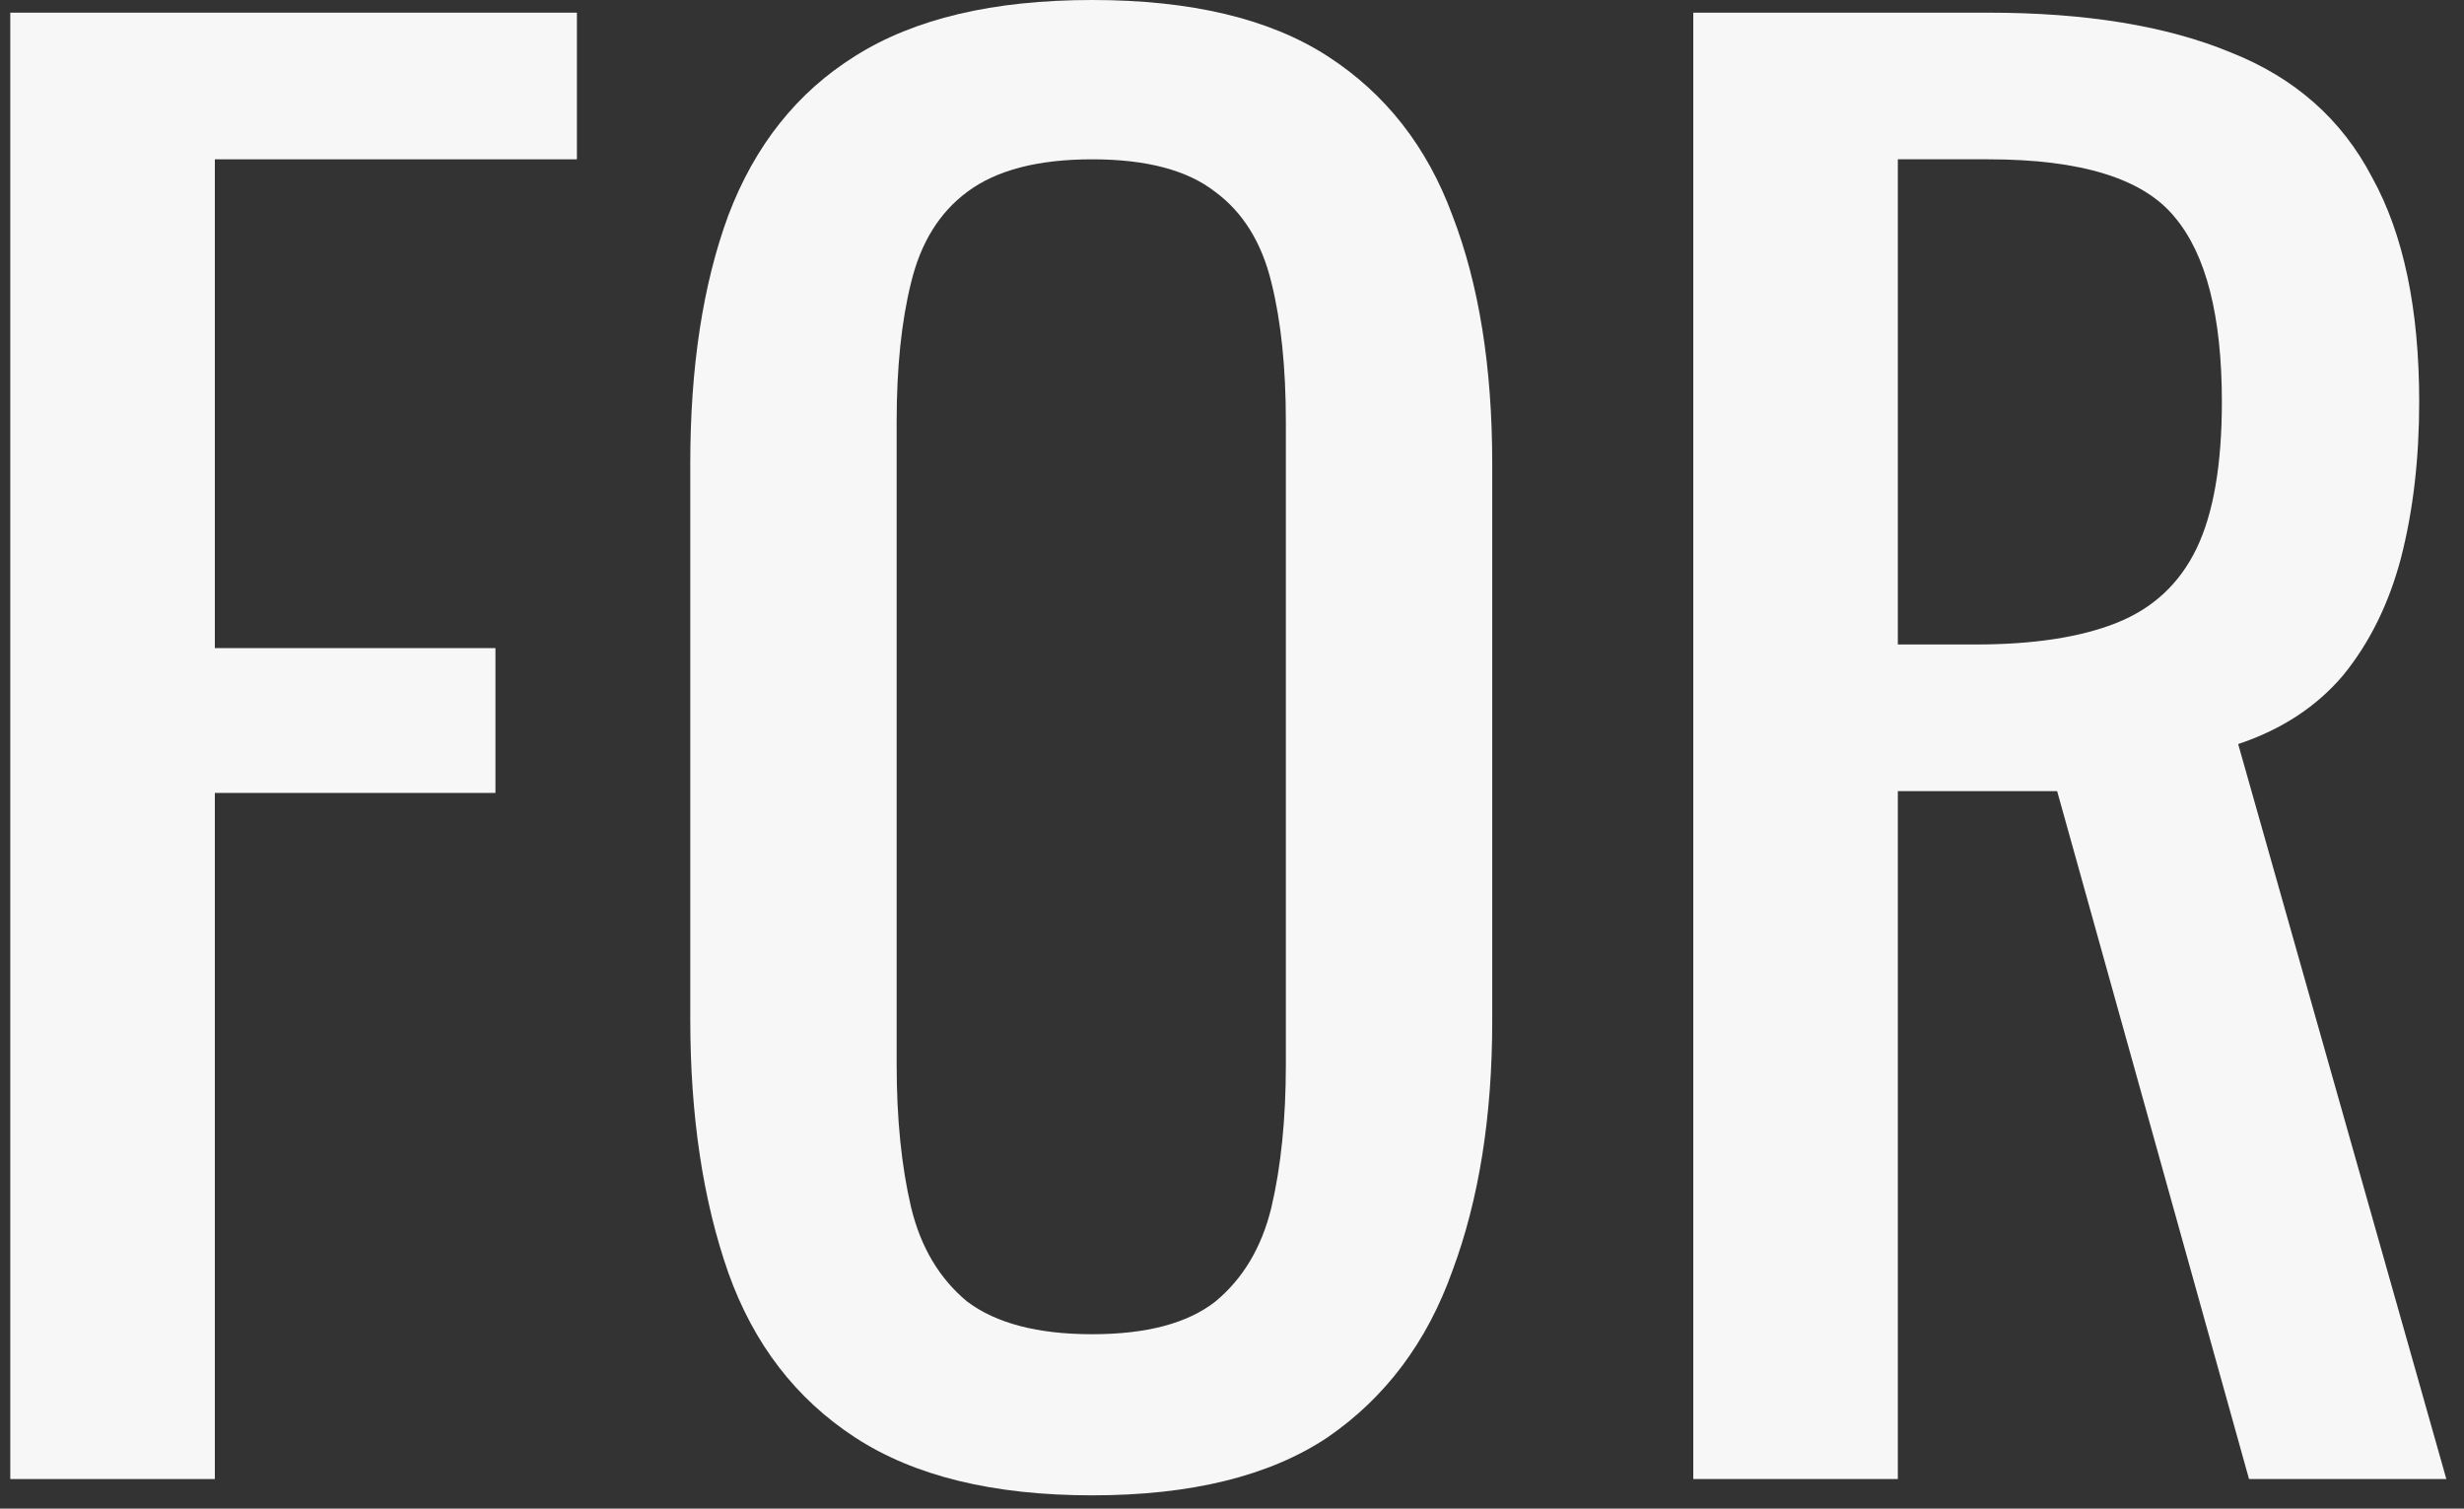
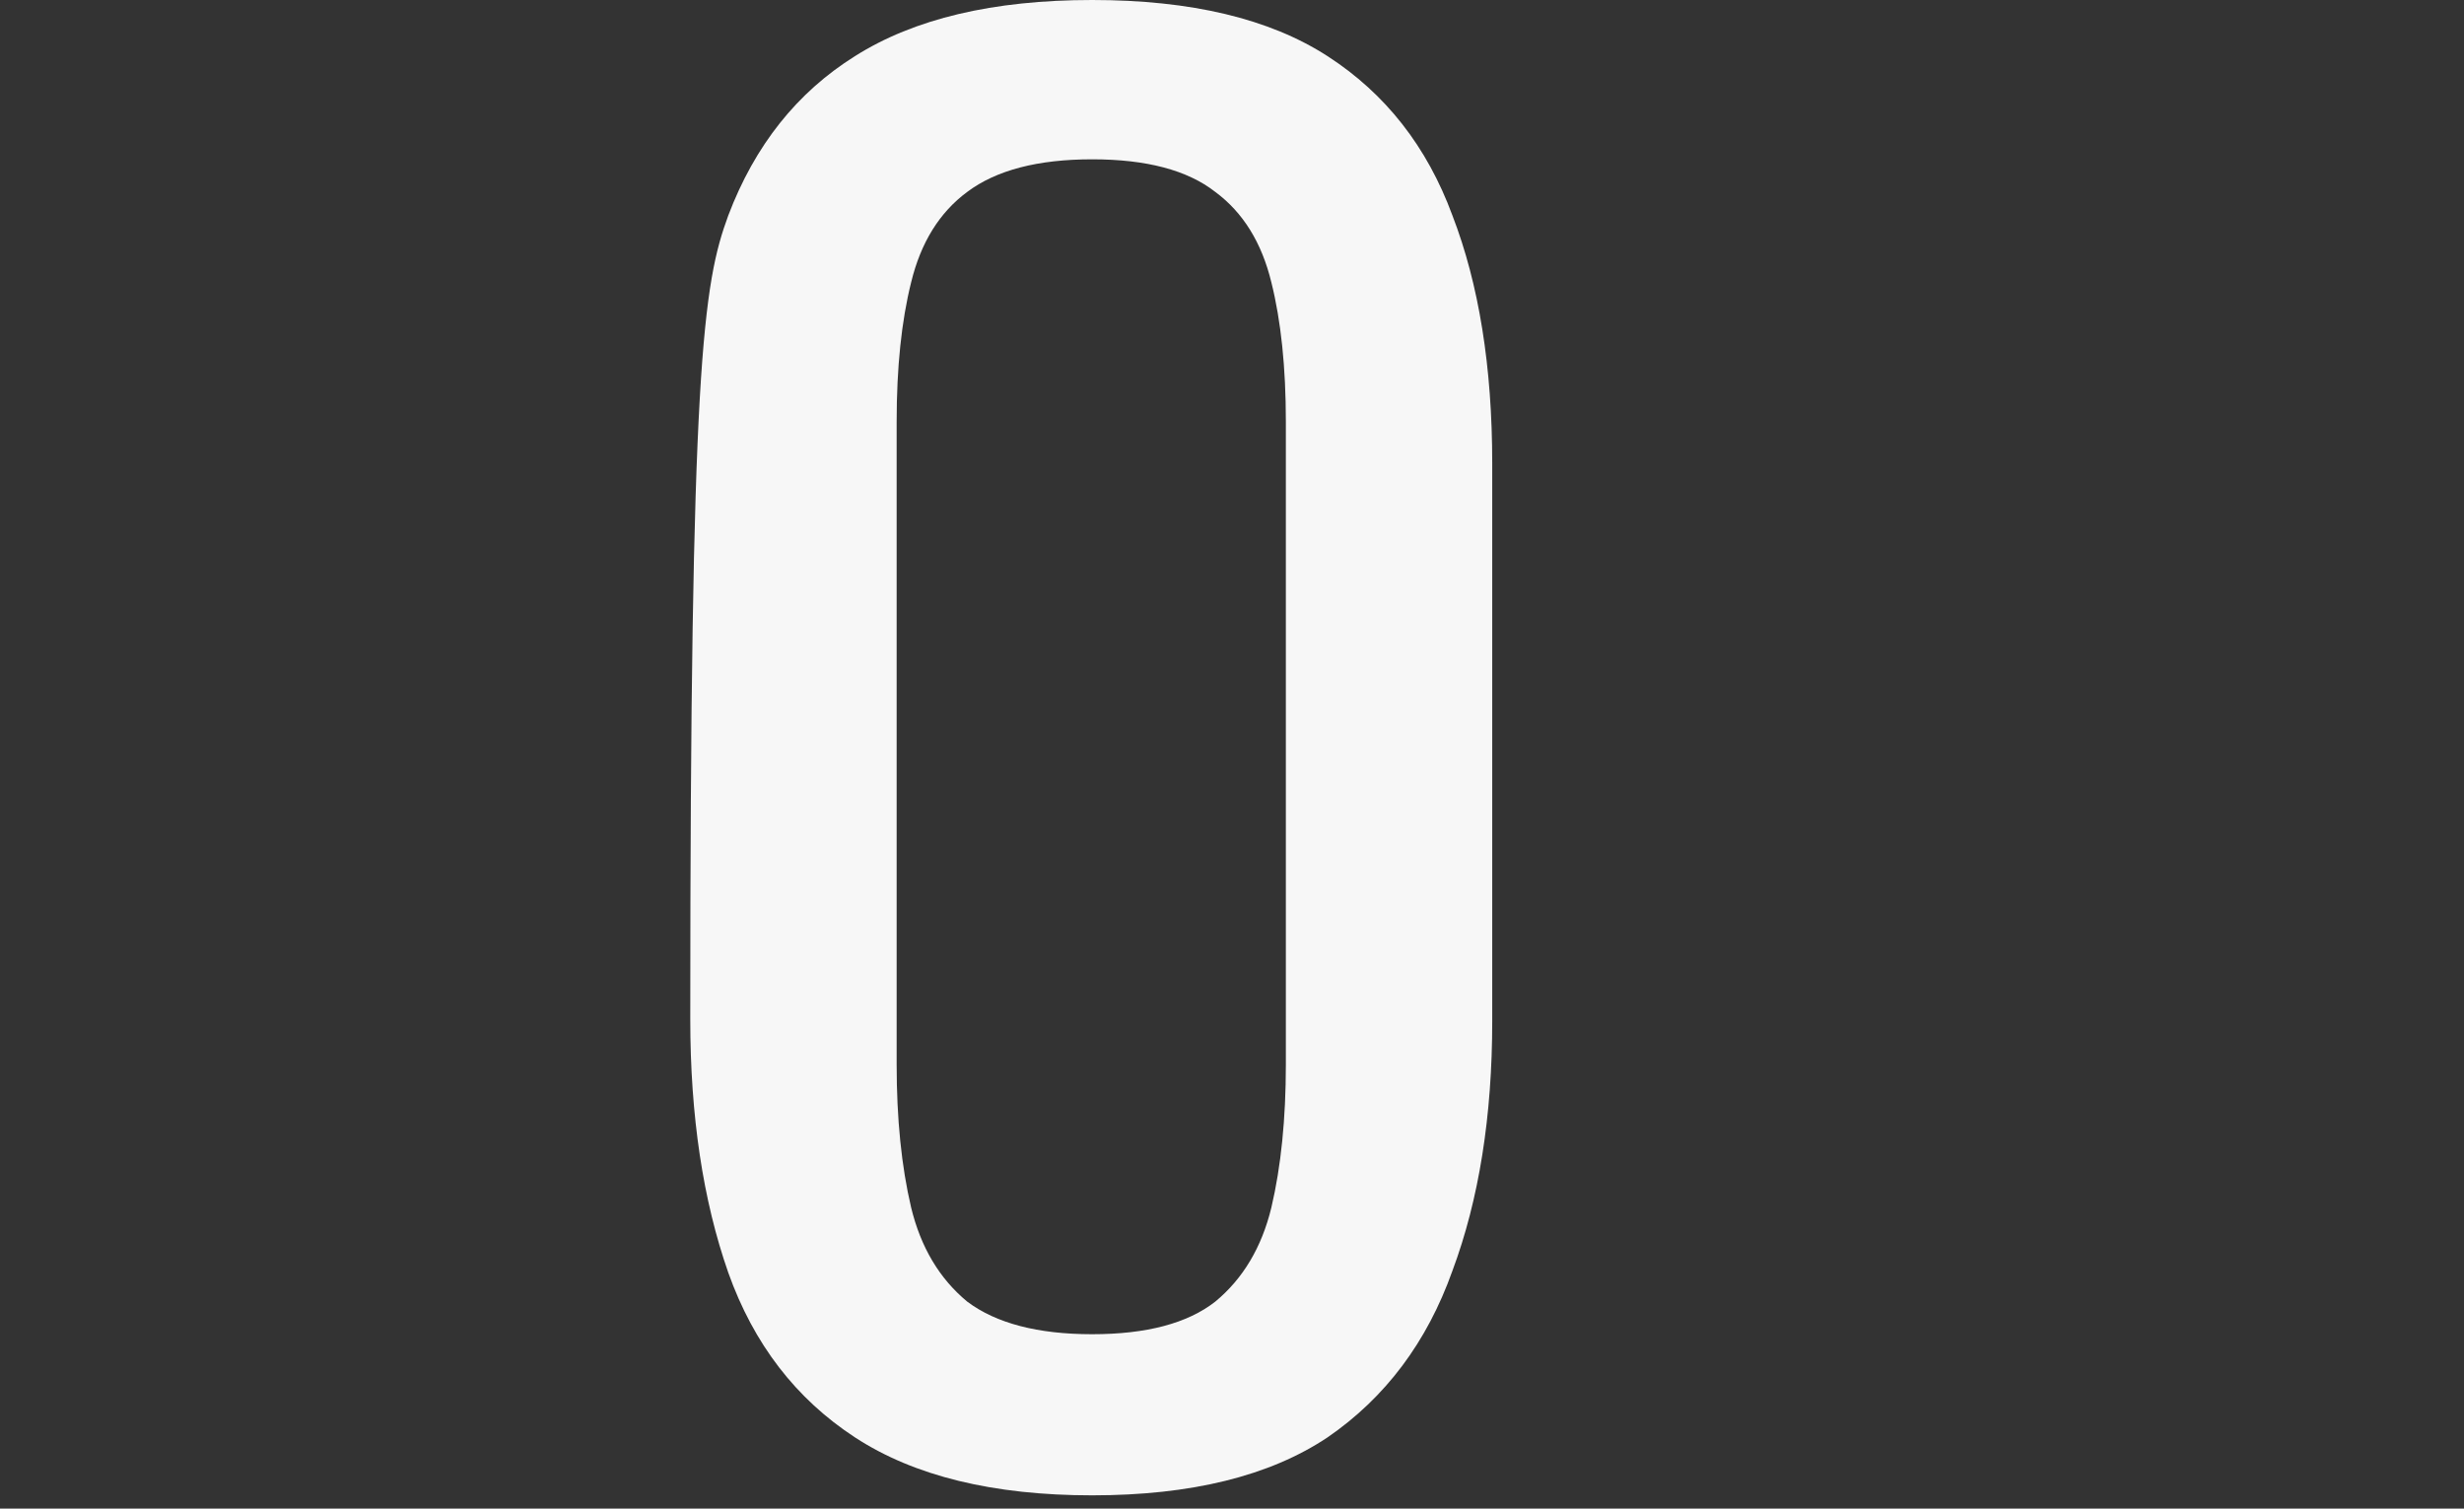
<svg xmlns="http://www.w3.org/2000/svg" width="98" height="60" viewBox="0 0 98 60" fill="none">
  <rect x="0" y="0" width="98" height="60" fill="#333333" stroke="none" />
-   <path d="M67.346 58.824V0.504H79.082C82.97 0.504 86.186 1.032 88.73 2.088C91.274 3.096 93.146 4.752 94.346 7.056C95.594 9.312 96.218 12.288 96.218 15.984C96.218 18.24 95.978 20.304 95.498 22.176C95.018 24 94.25 25.56 93.194 26.856C92.138 28.104 90.746 29.016 89.018 29.592L97.298 58.824H89.45L81.818 31.464H75.482V58.824H67.346ZM75.482 25.632H78.578C80.882 25.632 82.754 25.344 84.194 24.768C85.634 24.192 86.69 23.208 87.362 21.816C88.034 20.424 88.37 18.48 88.37 15.984C88.37 12.576 87.746 10.128 86.498 8.64C85.25 7.104 82.778 6.336 79.082 6.336H75.482V25.632Z" fill="#F7F7F7" />
-   <path d="M43.438 59.472C39.502 59.472 36.358 58.704 34.006 57.168C31.654 55.632 29.974 53.448 28.966 50.616C27.958 47.736 27.454 44.376 27.454 40.536V18.432C27.454 14.592 27.958 11.304 28.966 8.568C30.022 5.784 31.702 3.672 34.006 2.232C36.358 0.744 39.502 0 43.438 0C47.374 0 50.494 0.744 52.798 2.232C55.102 3.72 56.758 5.832 57.766 8.568C58.822 11.304 59.35 14.592 59.35 18.432V40.608C59.35 44.4 58.822 47.712 57.766 50.544C56.758 53.376 55.102 55.584 52.798 57.168C50.494 58.704 47.374 59.472 43.438 59.472ZM43.438 53.064C45.598 53.064 47.23 52.632 48.334 51.768C49.438 50.856 50.182 49.608 50.566 48.024C50.95 46.392 51.142 44.496 51.142 42.336V16.776C51.142 14.616 50.95 12.768 50.566 11.232C50.182 9.648 49.438 8.448 48.334 7.632C47.23 6.768 45.598 6.336 43.438 6.336C41.278 6.336 39.622 6.768 38.47 7.632C37.366 8.448 36.622 9.648 36.238 11.232C35.854 12.768 35.662 14.616 35.662 16.776V42.336C35.662 44.496 35.854 46.392 36.238 48.024C36.622 49.608 37.366 50.856 38.47 51.768C39.622 52.632 41.278 53.064 43.438 53.064Z" fill="#F7F7F7" />
-   <path d="M0.409 58.824V0.504H22.945V6.336H8.545V25.776H19.705V31.536H8.545V58.824H0.409Z" fill="#F7F7F7" />
+   <path d="M43.438 59.472C39.502 59.472 36.358 58.704 34.006 57.168C31.654 55.632 29.974 53.448 28.966 50.616C27.958 47.736 27.454 44.376 27.454 40.536C27.454 14.592 27.958 11.304 28.966 8.568C30.022 5.784 31.702 3.672 34.006 2.232C36.358 0.744 39.502 0 43.438 0C47.374 0 50.494 0.744 52.798 2.232C55.102 3.72 56.758 5.832 57.766 8.568C58.822 11.304 59.35 14.592 59.35 18.432V40.608C59.35 44.4 58.822 47.712 57.766 50.544C56.758 53.376 55.102 55.584 52.798 57.168C50.494 58.704 47.374 59.472 43.438 59.472ZM43.438 53.064C45.598 53.064 47.23 52.632 48.334 51.768C49.438 50.856 50.182 49.608 50.566 48.024C50.95 46.392 51.142 44.496 51.142 42.336V16.776C51.142 14.616 50.95 12.768 50.566 11.232C50.182 9.648 49.438 8.448 48.334 7.632C47.23 6.768 45.598 6.336 43.438 6.336C41.278 6.336 39.622 6.768 38.47 7.632C37.366 8.448 36.622 9.648 36.238 11.232C35.854 12.768 35.662 14.616 35.662 16.776V42.336C35.662 44.496 35.854 46.392 36.238 48.024C36.622 49.608 37.366 50.856 38.47 51.768C39.622 52.632 41.278 53.064 43.438 53.064Z" fill="#F7F7F7" />
</svg>